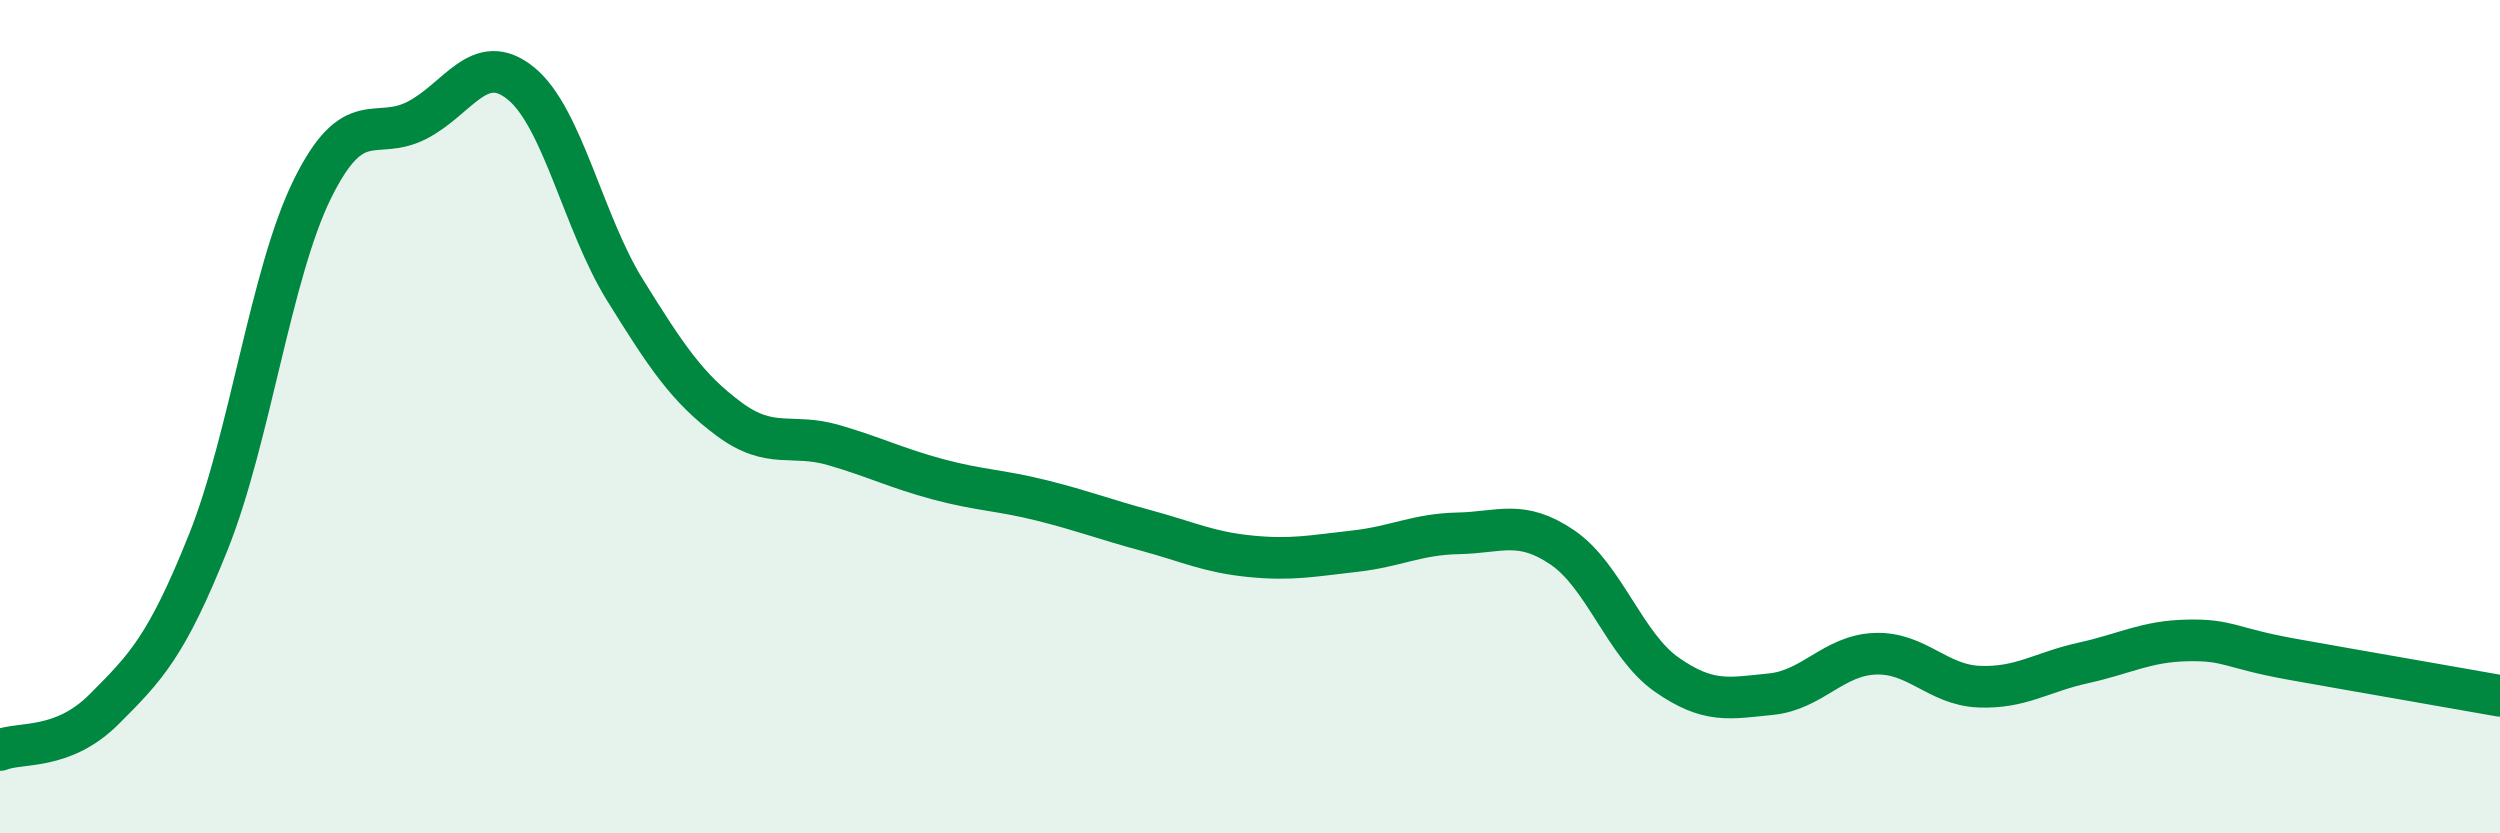
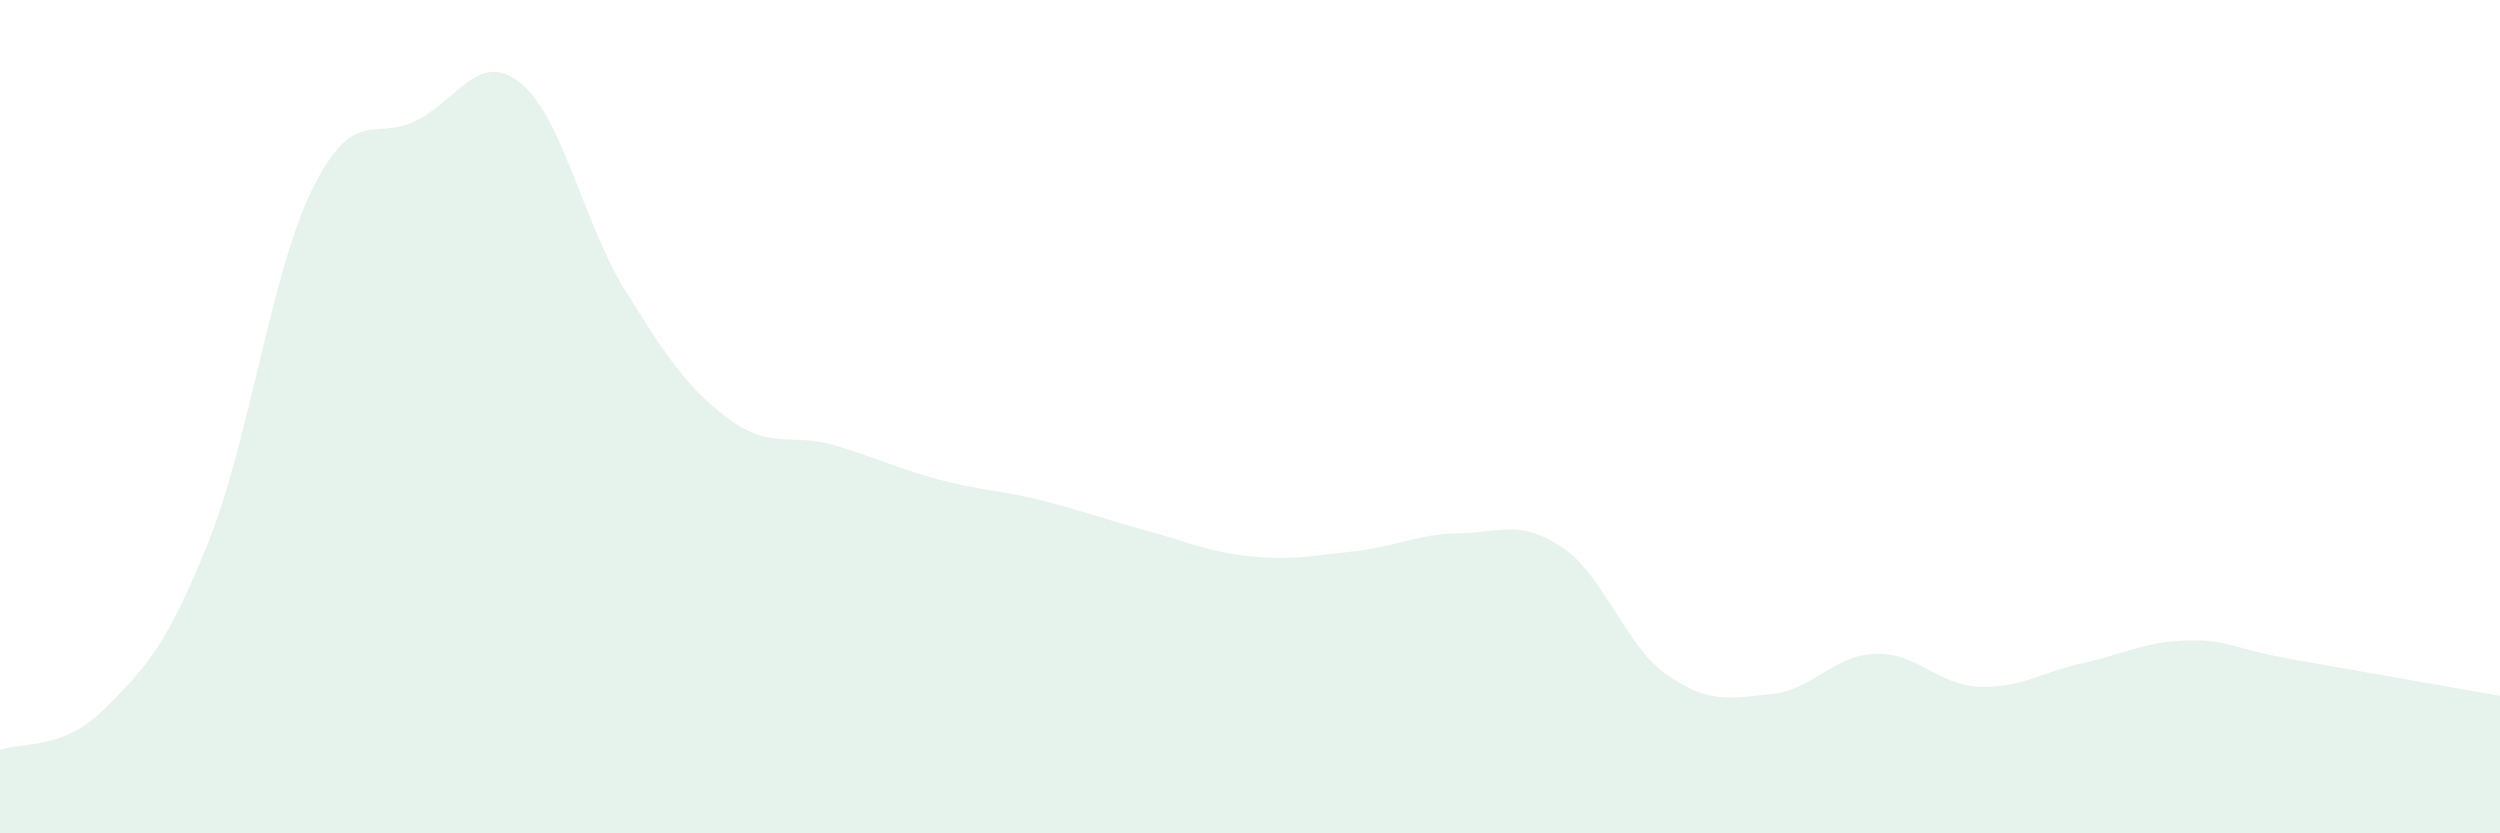
<svg xmlns="http://www.w3.org/2000/svg" width="60" height="20" viewBox="0 0 60 20">
  <path d="M 0,18 C 0.5,17.8 1.5,18.02 2.5,17.02 C 3.5,16.02 4,15.51 5,13.01 C 6,10.51 6.5,6.55 7.5,4.53 C 8.5,2.51 9,3.4 10,2.89 C 11,2.38 11.5,1.19 12.5,2 C 13.5,2.81 14,5.35 15,6.96 C 16,8.57 16.5,9.32 17.5,10.06 C 18.5,10.8 19,10.39 20,10.68 C 21,10.97 21.5,11.23 22.5,11.5 C 23.5,11.77 24,11.76 25,12.01 C 26,12.26 26.5,12.46 27.5,12.73 C 28.5,13 29,13.25 30,13.35 C 31,13.45 31.5,13.34 32.5,13.23 C 33.5,13.12 34,12.82 35,12.8 C 36,12.78 36.5,12.46 37.5,13.14 C 38.5,13.82 39,15.49 40,16.19 C 41,16.89 41.5,16.76 42.5,16.66 C 43.5,16.56 44,15.73 45,15.69 C 46,15.65 46.5,16.44 47.5,16.48 C 48.5,16.52 49,16.13 50,15.91 C 51,15.69 51.5,15.39 52.5,15.37 C 53.5,15.35 53.5,15.55 55,15.82 C 56.5,16.09 59,16.52 60,16.7L60 20L0 20Z" fill="#008740" opacity="0.1" stroke-linecap="round" stroke-linejoin="round" />
-   <path d="M 0,18 C 0.5,17.8 1.5,18.02 2.5,17.02 C 3.5,16.02 4,15.51 5,13.01 C 6,10.51 6.5,6.55 7.5,4.53 C 8.5,2.51 9,3.4 10,2.89 C 11,2.38 11.5,1.19 12.5,2 C 13.5,2.81 14,5.35 15,6.96 C 16,8.57 16.5,9.32 17.5,10.06 C 18.5,10.8 19,10.39 20,10.68 C 21,10.97 21.5,11.23 22.5,11.5 C 23.5,11.77 24,11.76 25,12.01 C 26,12.26 26.5,12.46 27.5,12.73 C 28.5,13 29,13.25 30,13.35 C 31,13.45 31.5,13.34 32.5,13.23 C 33.5,13.12 34,12.82 35,12.8 C 36,12.78 36.5,12.46 37.5,13.14 C 38.5,13.82 39,15.49 40,16.19 C 41,16.89 41.5,16.76 42.5,16.66 C 43.5,16.56 44,15.73 45,15.69 C 46,15.65 46.5,16.44 47.5,16.48 C 48.5,16.52 49,16.13 50,15.91 C 51,15.69 51.5,15.39 52.5,15.37 C 53.5,15.35 53.5,15.55 55,15.82 C 56.5,16.09 59,16.52 60,16.7" stroke="#008740" stroke-width="1" fill="none" stroke-linecap="round" stroke-linejoin="round" />
</svg>